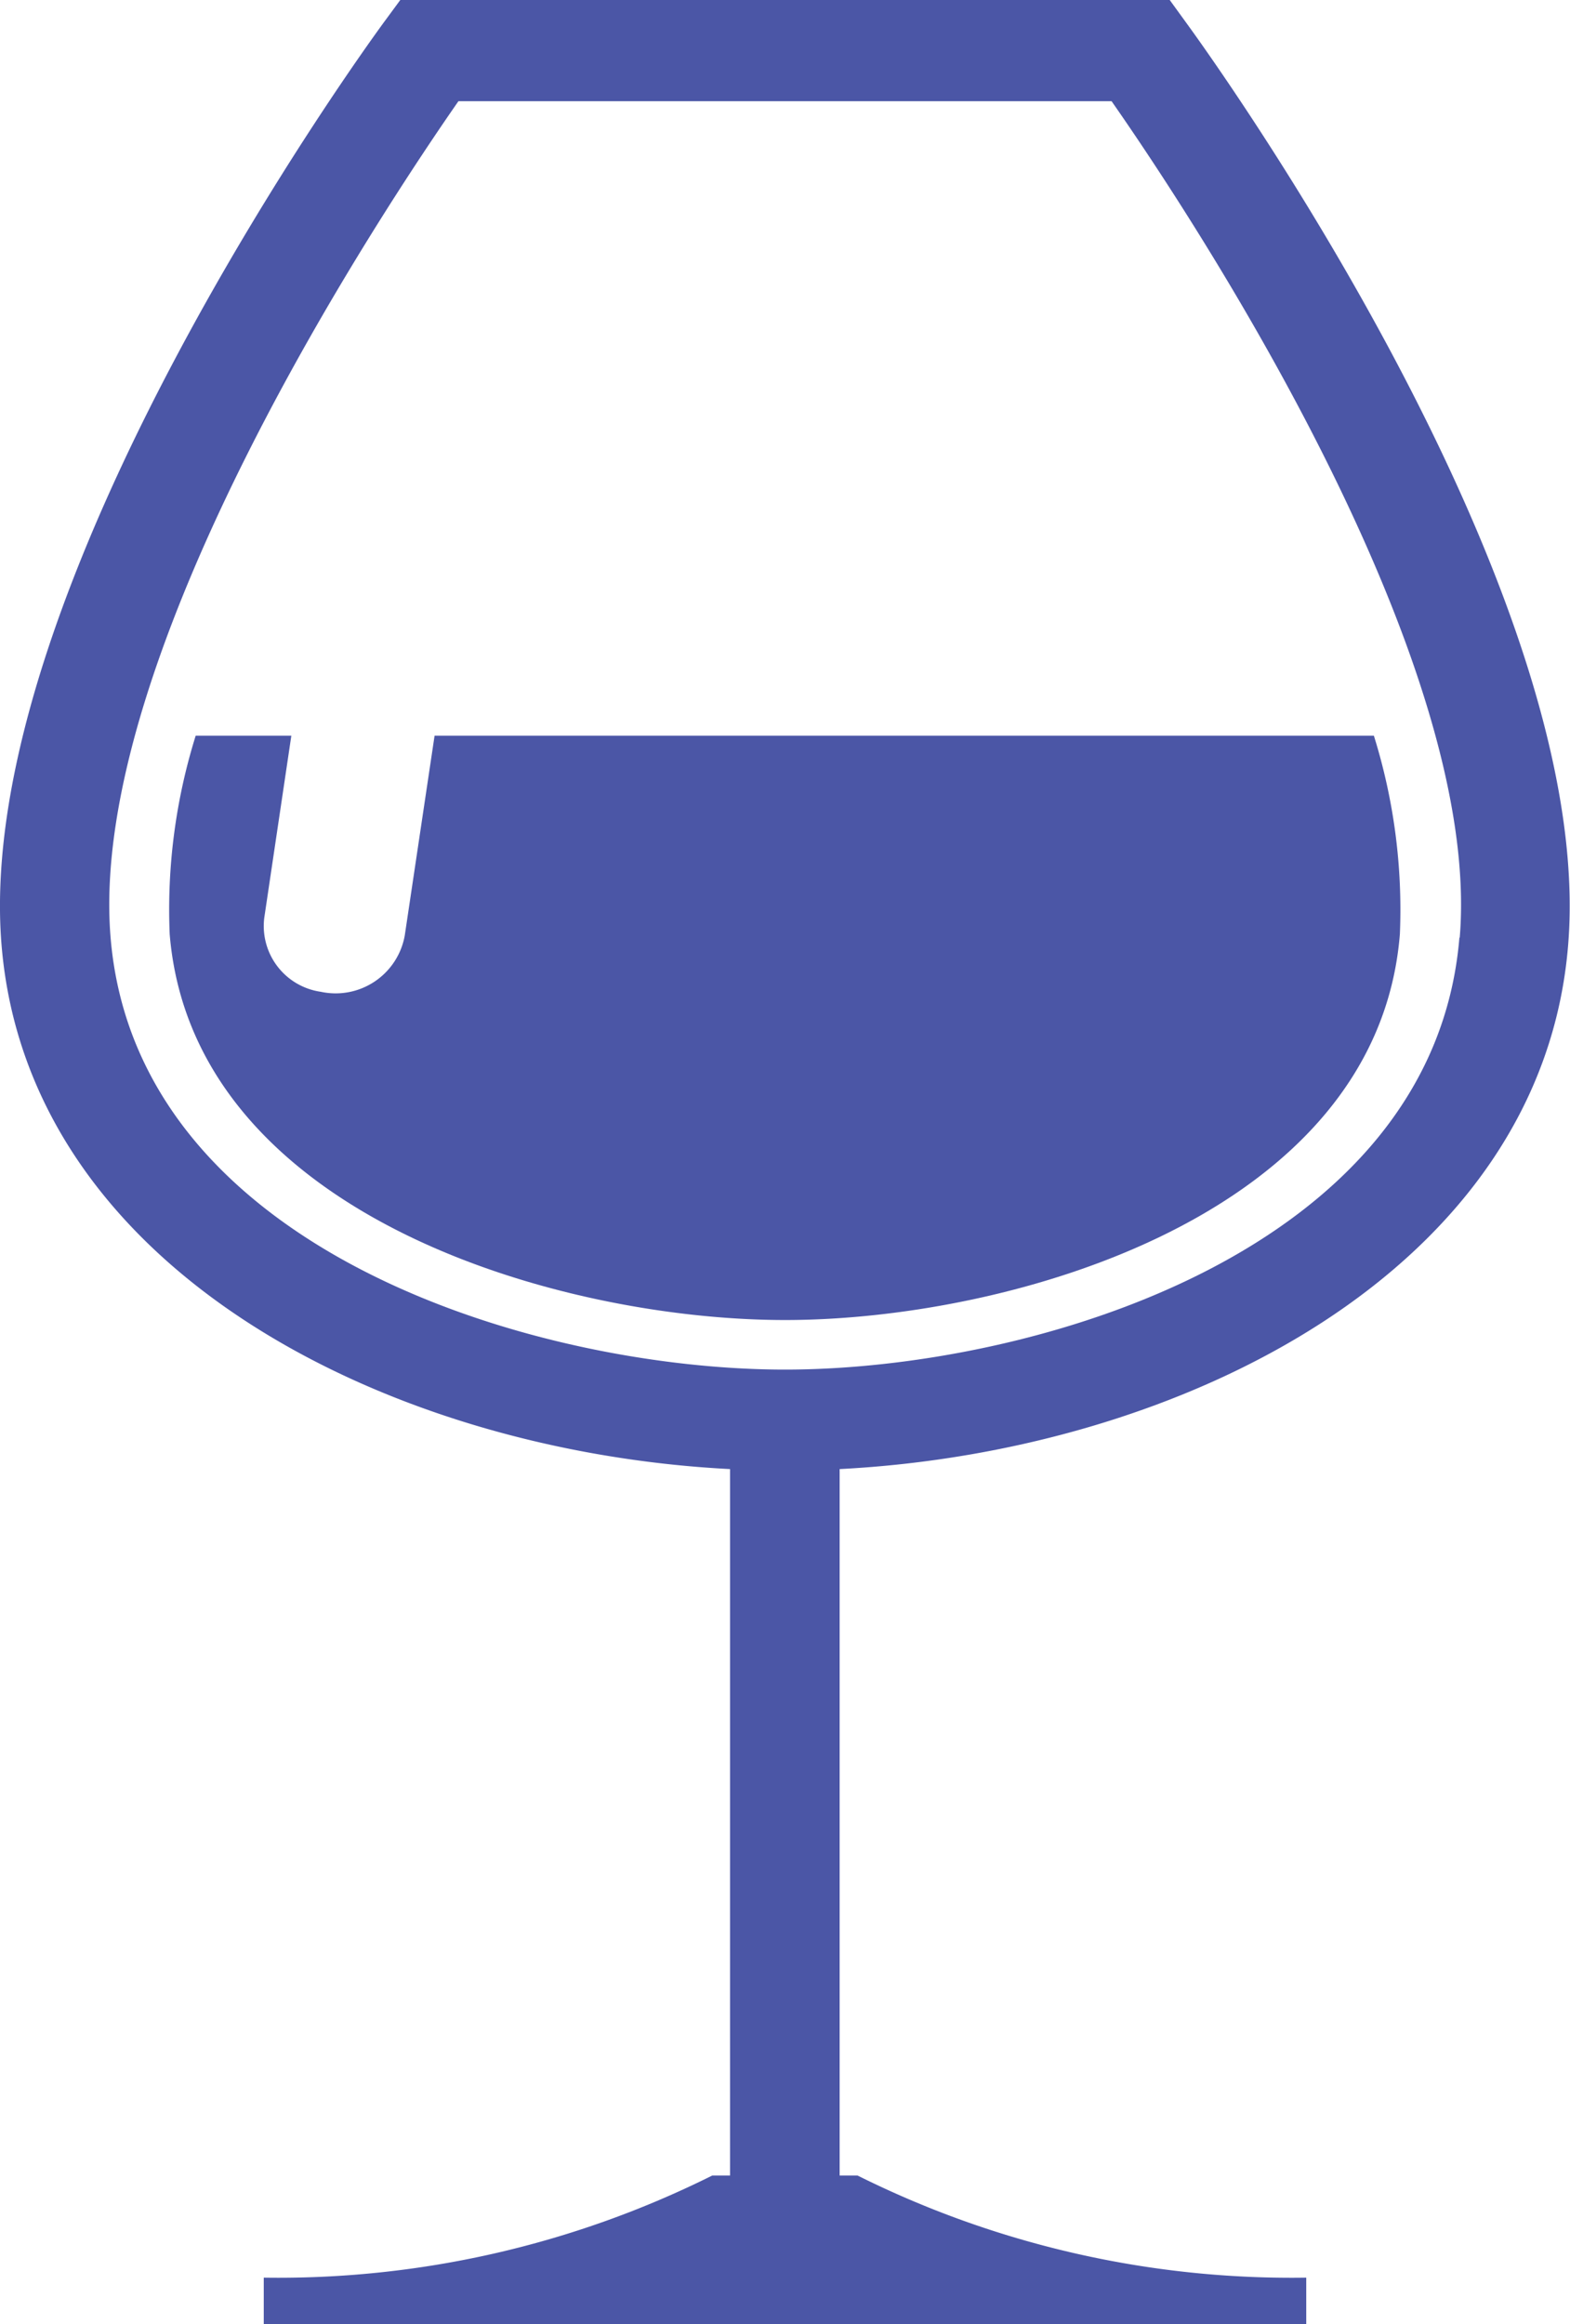
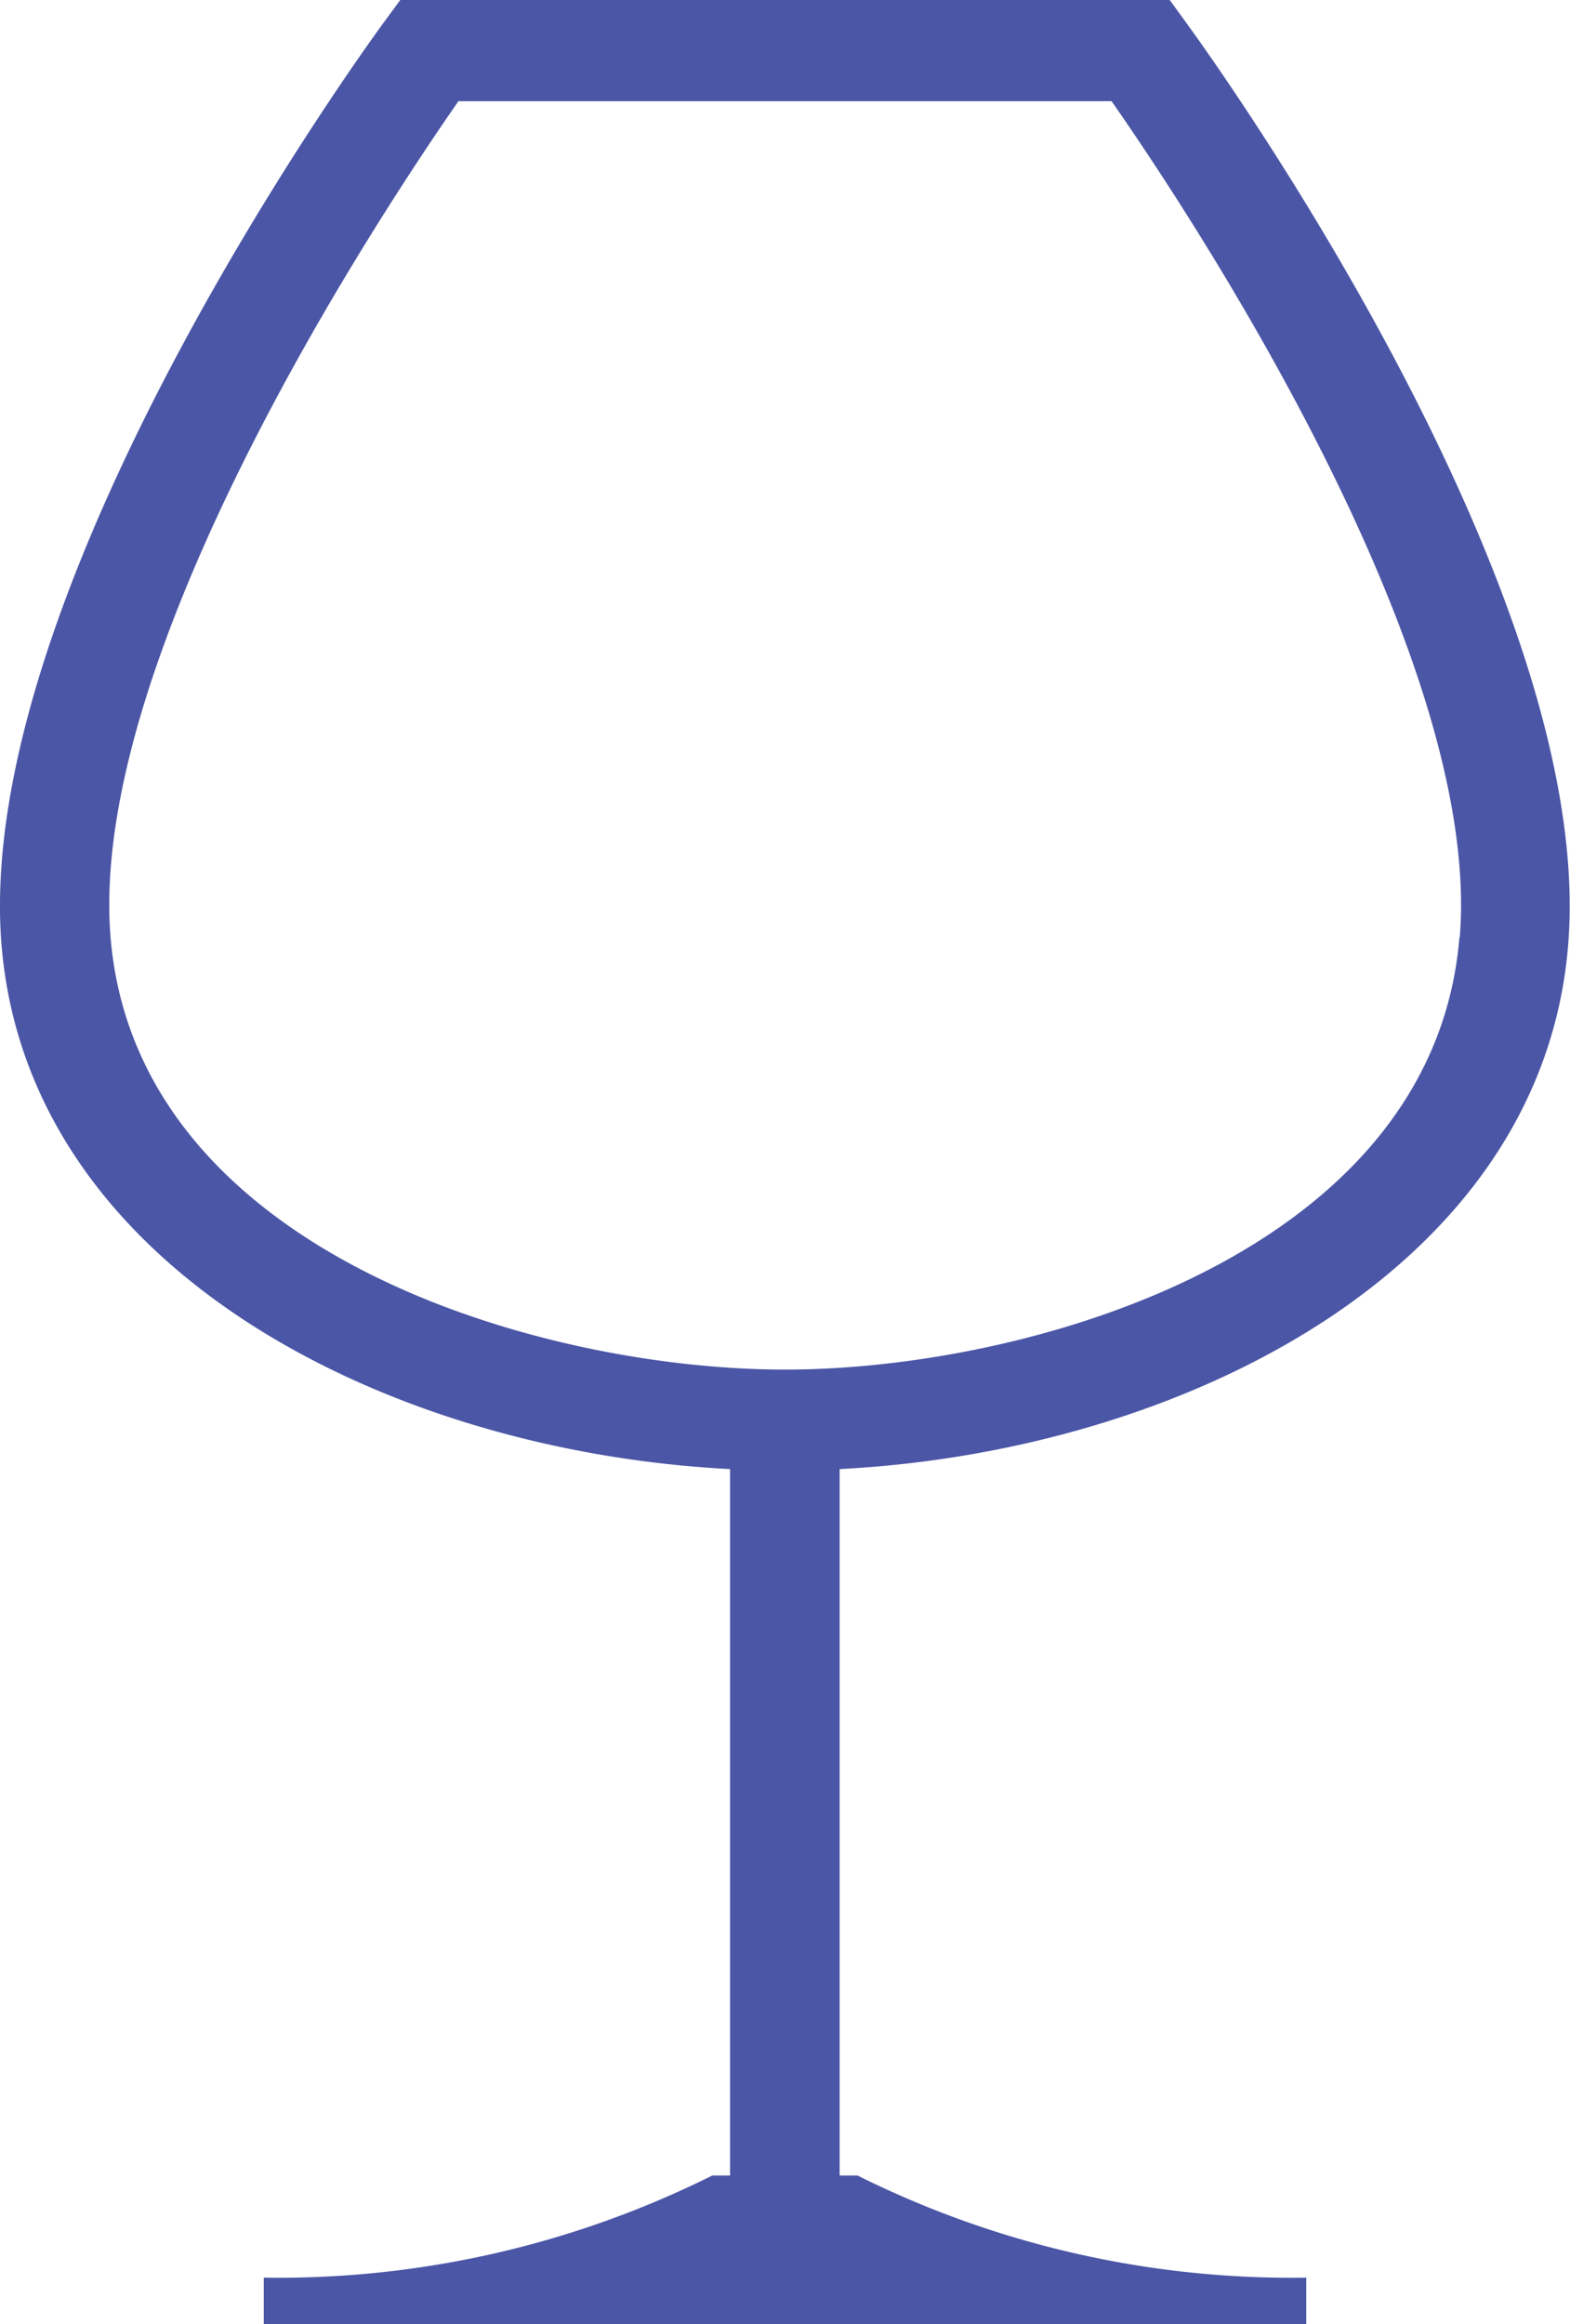
<svg xmlns="http://www.w3.org/2000/svg" width="25" height="37" viewBox="0 0 25 37">
  <g transform="translate(0)">
    <g transform="translate(0)">
      <path d="M18.626,0H6.374L6.115.352C5.847.718-.447,9.361.025,15.05c.428,5.16,6.14,8.059,11.6,8.339V34.636h-.283A15.478,15.478,0,0,1,4.2,36.262V37H20.8v-.738a15.478,15.478,0,0,1-7.145-1.626H13.37V23.389c5.464-.28,11.177-3.179,11.6-8.339.472-5.689-5.821-14.331-6.09-14.7L18.626,0Zm4.613,14.927c-.416,5.011-6.808,6.878-10.739,6.878S2.177,19.937,1.761,14.927C1.385,10.4,6.145,3.27,7.3,1.611H17.7c1.159,1.659,5.92,8.787,5.544,13.316Z" transform="translate(0)" fill="#4b56a6" />
-       <path d="M16.737,59.875a1.118,1.118,0,0,1-1.337.895,1.058,1.058,0,0,1-.9-1.177l.431-2.9H13.408a9.285,9.285,0,0,0-.414,3.16c.371,4.474,6.2,6.143,9.8,6.143s9.427-1.669,9.789-6.143a9.284,9.284,0,0,0-.414-3.16H17.212Z" transform="translate(-10.292 -44.98)" fill="#4b56a6" />
    </g>
  </g>
</svg>